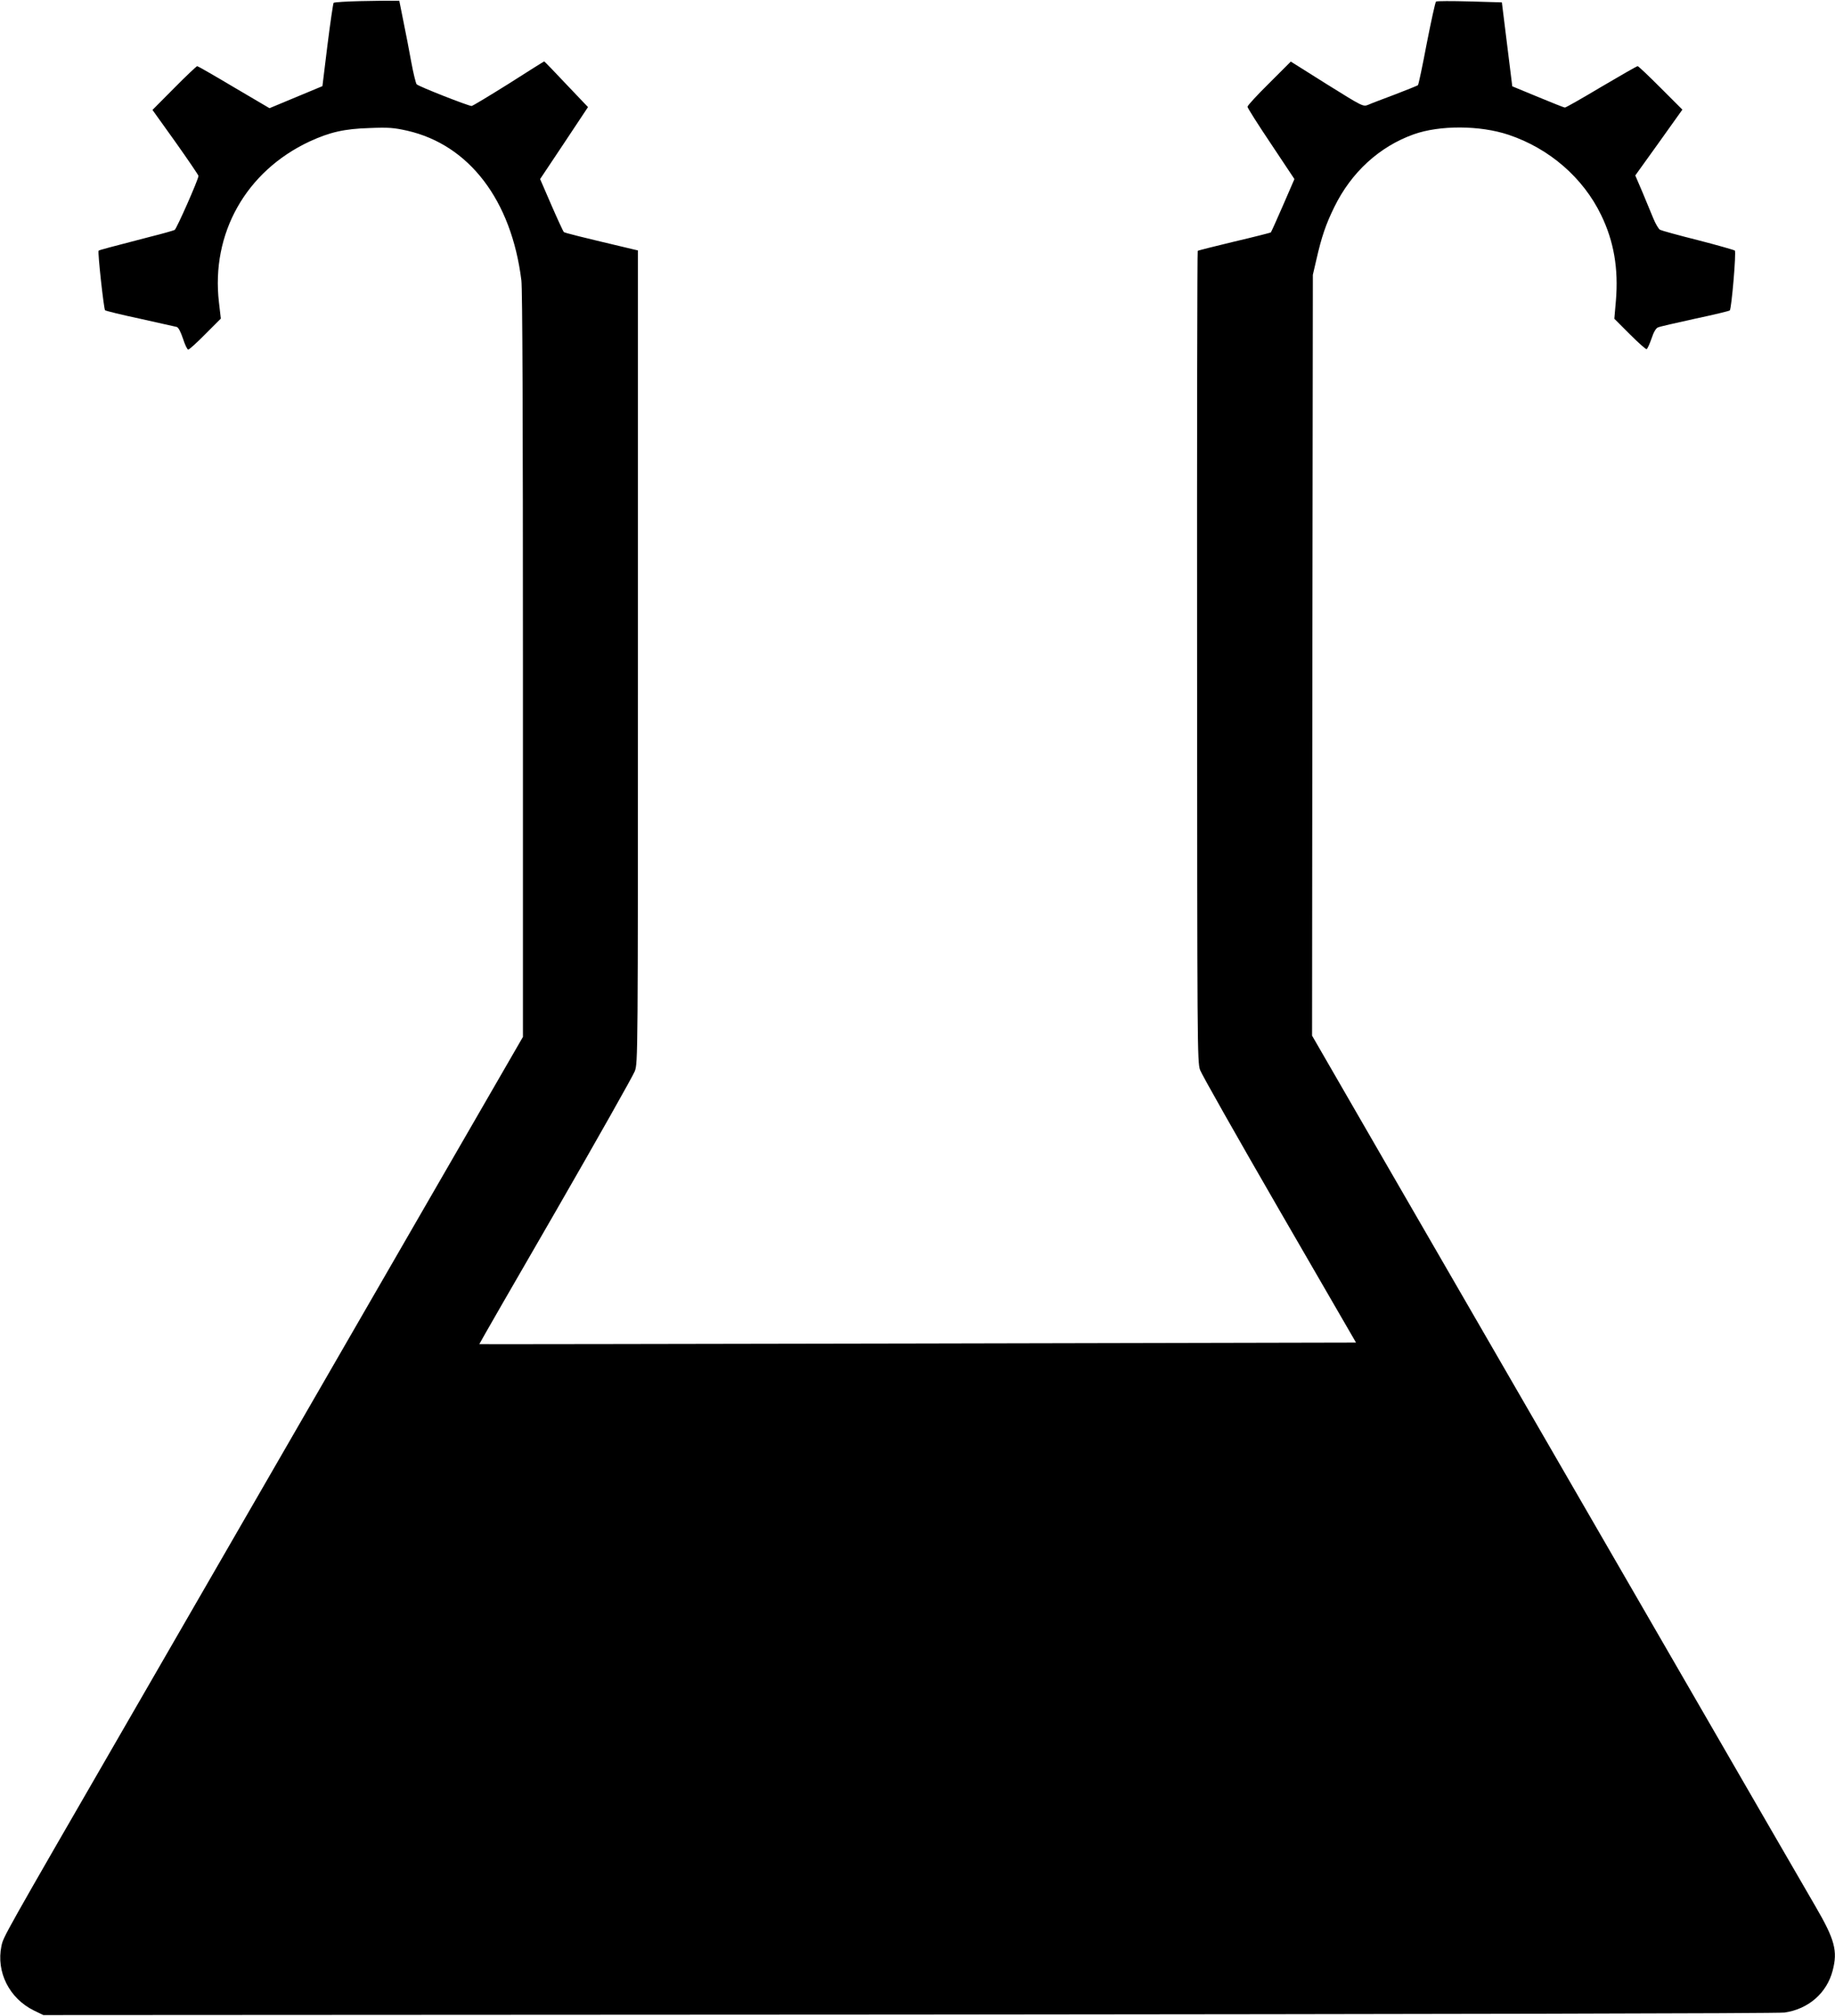
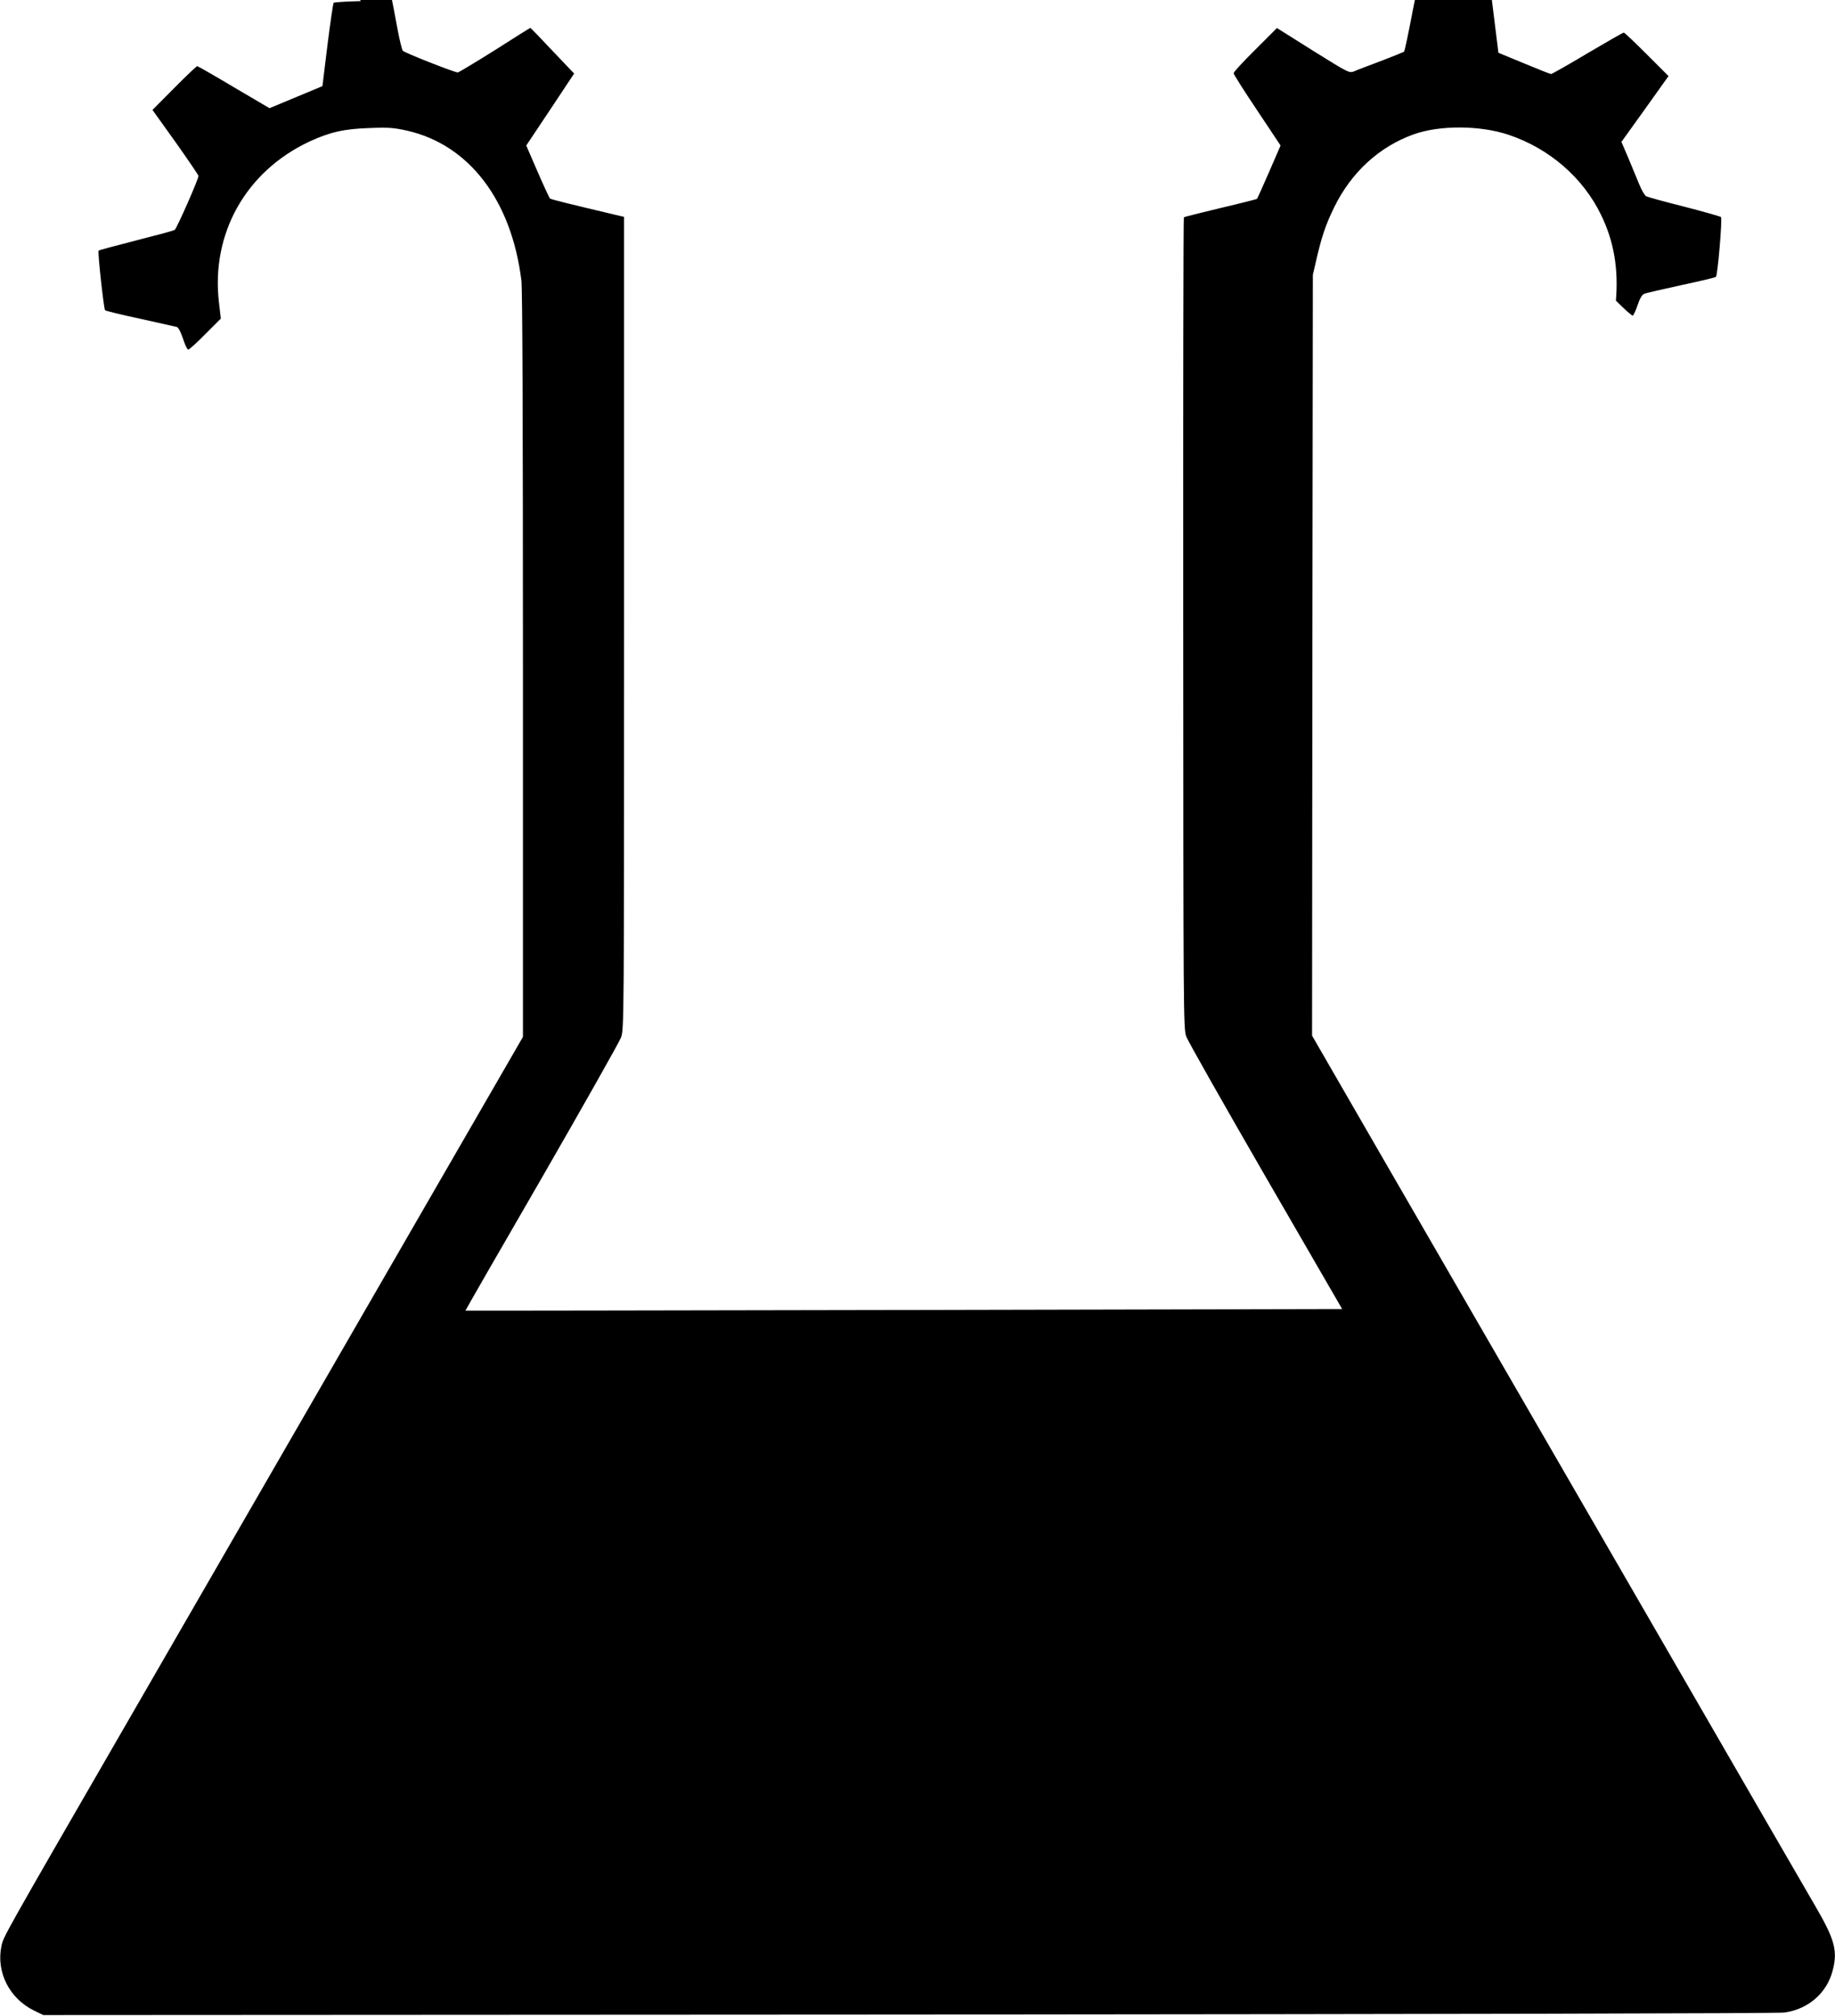
<svg xmlns="http://www.w3.org/2000/svg" version="1.0" width="1165pt" height="1280pt" viewBox="0 0 1165 1280" preserveAspectRatio="xMidYMid meet">
  <g transform="translate(0,1280) scale(0.1,-0.1)" fill="#000000" stroke="none">
-     <path d="M2290 12793 c-90 -2 -168 -7 -172 -11 -3 -4 -21 -124 -39 -268 l-32 -261 -168 -70 -168 -70 -226 133 c-124 74 -229 134 -233 134 -4 0 -70 -62 -146 -139 l-138 -139 146 -204 c80 -113 146 -210 146 -215 0 -22 -139 -336 -151 -343 -8 -4 -77 -24 -154 -43 -258 -67 -327 -85 -329 -89 -7 -7 33 -371 41 -378 4 -4 105 -29 223 -54 118 -26 223 -50 232 -52 11 -3 25 -31 40 -75 12 -38 27 -69 33 -69 6 0 55 44 108 98 l99 99 -12 103 c-51 437 171 832 574 1021 130 60 221 81 382 86 122 5 155 2 240 -17 393 -90 661 -442 724 -950 7 -56 10 -876 10 -2444 l0 -2360 -589 -1020 c-713 -1236 -1287 -2230 -1914 -3316 -812 -1406 -794 -1375 -808 -1437 -34 -165 50 -332 206 -409 l60 -29 5495 3 c3367 3 5520 7 5560 13 152 22 268 124 305 266 33 125 14 197 -109 408 -51 88 -437 754 -856 1480 -809 1400 -1150 1990 -1884 3259 l-456 790 2 2415 3 2416 22 95 c34 149 61 227 114 335 108 221 286 384 504 462 166 59 421 58 603 -3 259 -87 473 -273 587 -509 81 -166 111 -341 94 -544 l-10 -115 98 -98 c54 -54 102 -97 107 -95 5 2 19 32 31 67 13 40 28 66 41 71 10 5 116 29 234 55 118 25 218 49 222 53 11 10 42 371 32 380 -5 4 -110 34 -234 66 -124 31 -232 61 -241 66 -9 5 -28 37 -42 71 -14 35 -46 111 -70 169 l-45 105 150 209 149 209 -138 138 c-76 76 -141 138 -146 138 -5 0 -108 -59 -230 -131 -122 -73 -226 -132 -232 -132 -5 0 -83 31 -172 68 l-162 67 -7 57 c-4 31 -19 151 -33 266 l-26 210 -205 6 c-113 3 -209 3 -213 -1 -5 -4 -31 -124 -59 -266 -27 -143 -52 -262 -56 -265 -4 -3 -70 -30 -146 -59 -77 -29 -154 -58 -171 -66 -31 -12 -35 -10 -261 131 l-229 144 -137 -137 c-76 -75 -138 -142 -138 -150 0 -7 67 -113 149 -235 l149 -224 -72 -166 c-40 -92 -75 -170 -78 -173 -3 -2 -108 -29 -232 -58 -125 -30 -229 -56 -232 -59 -3 -3 -5 -1162 -4 -2577 1 -2472 1 -2574 19 -2624 10 -28 237 -429 504 -891 l486 -840 -2782 -6 c-1530 -3 -2783 -5 -2784 -4 -1 1 216 379 483 840 266 462 493 864 504 893 20 52 20 85 20 2632 l0 2580 -22 5 c-350 83 -443 106 -449 112 -4 5 -40 82 -79 172 l-71 164 152 228 152 229 -138 145 c-75 80 -138 145 -140 145 -2 0 -104 -64 -226 -142 -123 -77 -229 -141 -235 -141 -20 0 -339 125 -349 138 -5 6 -21 70 -34 141 -13 71 -35 188 -50 259 l-26 130 -40 0 c-22 1 -114 0 -205 -2z" />
+     <path d="M2290 12793 c-90 -2 -168 -7 -172 -11 -3 -4 -21 -124 -39 -268 l-32 -261 -168 -70 -168 -70 -226 133 c-124 74 -229 134 -233 134 -4 0 -70 -62 -146 -139 l-138 -139 146 -204 c80 -113 146 -210 146 -215 0 -22 -139 -336 -151 -343 -8 -4 -77 -24 -154 -43 -258 -67 -327 -85 -329 -89 -7 -7 33 -371 41 -378 4 -4 105 -29 223 -54 118 -26 223 -50 232 -52 11 -3 25 -31 40 -75 12 -38 27 -69 33 -69 6 0 55 44 108 98 l99 99 -12 103 c-51 437 171 832 574 1021 130 60 221 81 382 86 122 5 155 2 240 -17 393 -90 661 -442 724 -950 7 -56 10 -876 10 -2444 l0 -2360 -589 -1020 c-713 -1236 -1287 -2230 -1914 -3316 -812 -1406 -794 -1375 -808 -1437 -34 -165 50 -332 206 -409 l60 -29 5495 3 c3367 3 5520 7 5560 13 152 22 268 124 305 266 33 125 14 197 -109 408 -51 88 -437 754 -856 1480 -809 1400 -1150 1990 -1884 3259 l-456 790 2 2415 3 2416 22 95 c34 149 61 227 114 335 108 221 286 384 504 462 166 59 421 58 603 -3 259 -87 473 -273 587 -509 81 -166 111 -341 94 -544 c54 -54 102 -97 107 -95 5 2 19 32 31 67 13 40 28 66 41 71 10 5 116 29 234 55 118 25 218 49 222 53 11 10 42 371 32 380 -5 4 -110 34 -234 66 -124 31 -232 61 -241 66 -9 5 -28 37 -42 71 -14 35 -46 111 -70 169 l-45 105 150 209 149 209 -138 138 c-76 76 -141 138 -146 138 -5 0 -108 -59 -230 -131 -122 -73 -226 -132 -232 -132 -5 0 -83 31 -172 68 l-162 67 -7 57 c-4 31 -19 151 -33 266 l-26 210 -205 6 c-113 3 -209 3 -213 -1 -5 -4 -31 -124 -59 -266 -27 -143 -52 -262 -56 -265 -4 -3 -70 -30 -146 -59 -77 -29 -154 -58 -171 -66 -31 -12 -35 -10 -261 131 l-229 144 -137 -137 c-76 -75 -138 -142 -138 -150 0 -7 67 -113 149 -235 l149 -224 -72 -166 c-40 -92 -75 -170 -78 -173 -3 -2 -108 -29 -232 -58 -125 -30 -229 -56 -232 -59 -3 -3 -5 -1162 -4 -2577 1 -2472 1 -2574 19 -2624 10 -28 237 -429 504 -891 l486 -840 -2782 -6 c-1530 -3 -2783 -5 -2784 -4 -1 1 216 379 483 840 266 462 493 864 504 893 20 52 20 85 20 2632 l0 2580 -22 5 c-350 83 -443 106 -449 112 -4 5 -40 82 -79 172 l-71 164 152 228 152 229 -138 145 c-75 80 -138 145 -140 145 -2 0 -104 -64 -226 -142 -123 -77 -229 -141 -235 -141 -20 0 -339 125 -349 138 -5 6 -21 70 -34 141 -13 71 -35 188 -50 259 l-26 130 -40 0 c-22 1 -114 0 -205 -2z" />
  </g>
</svg>